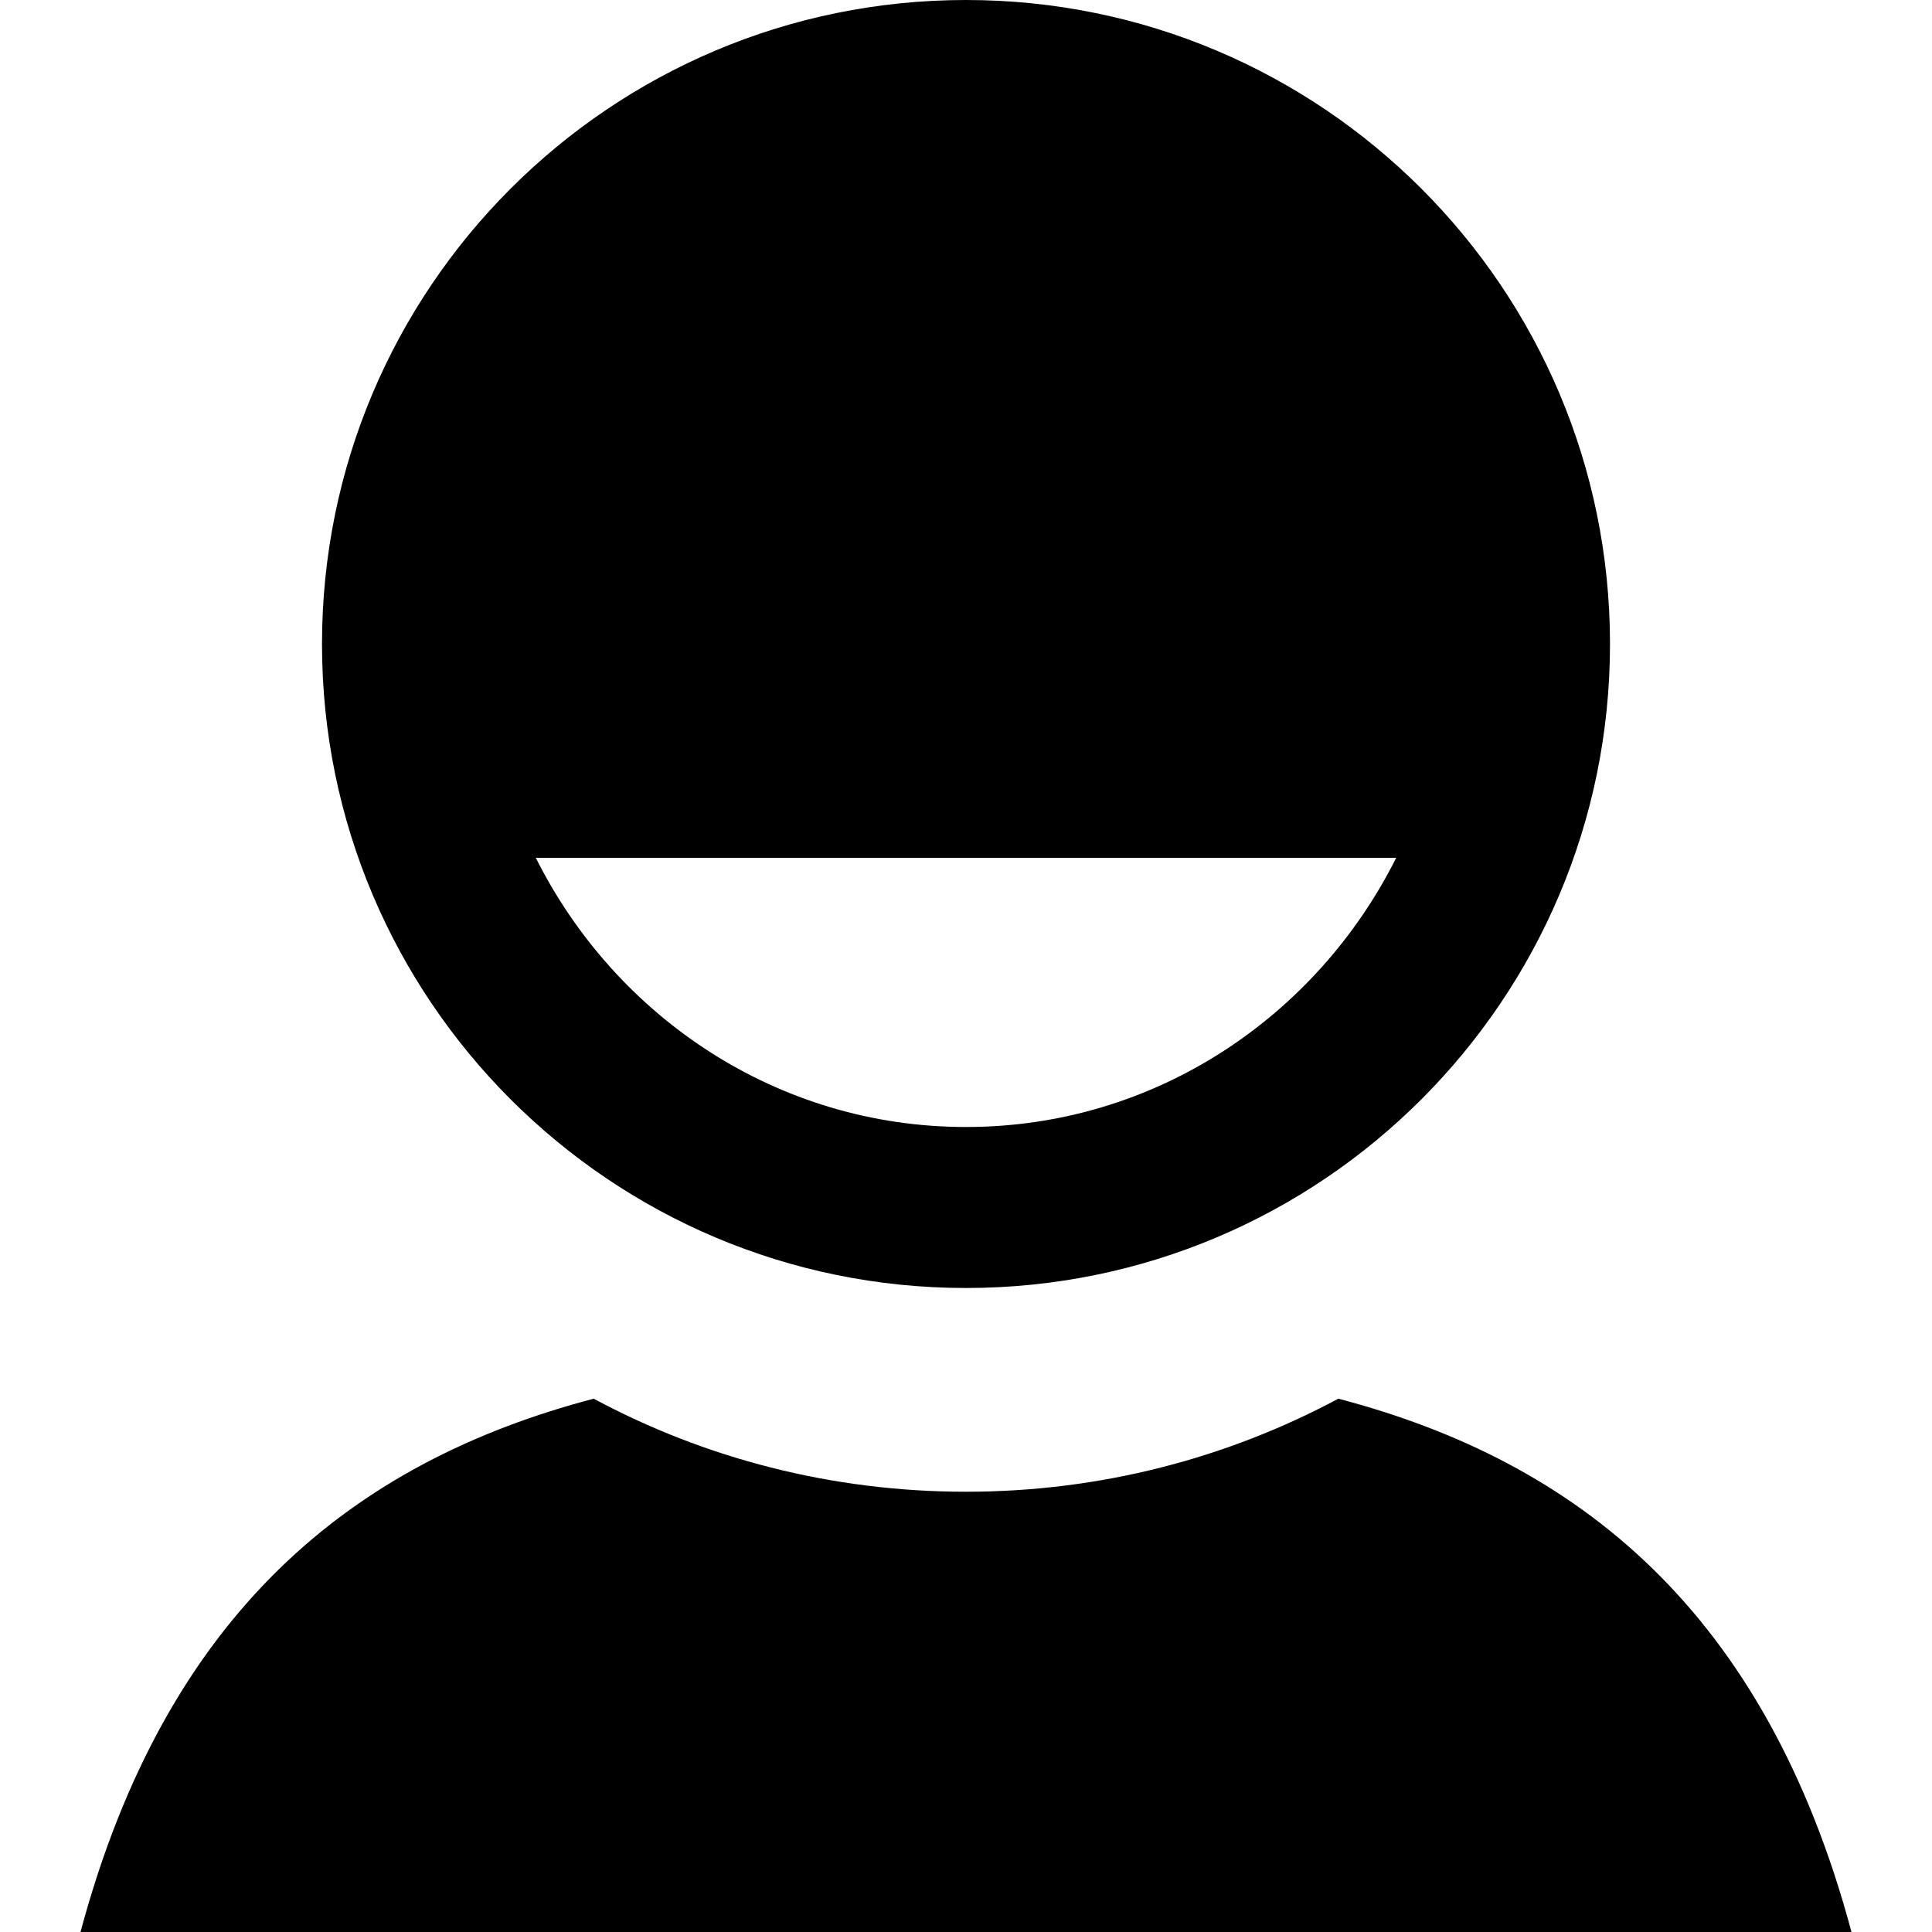
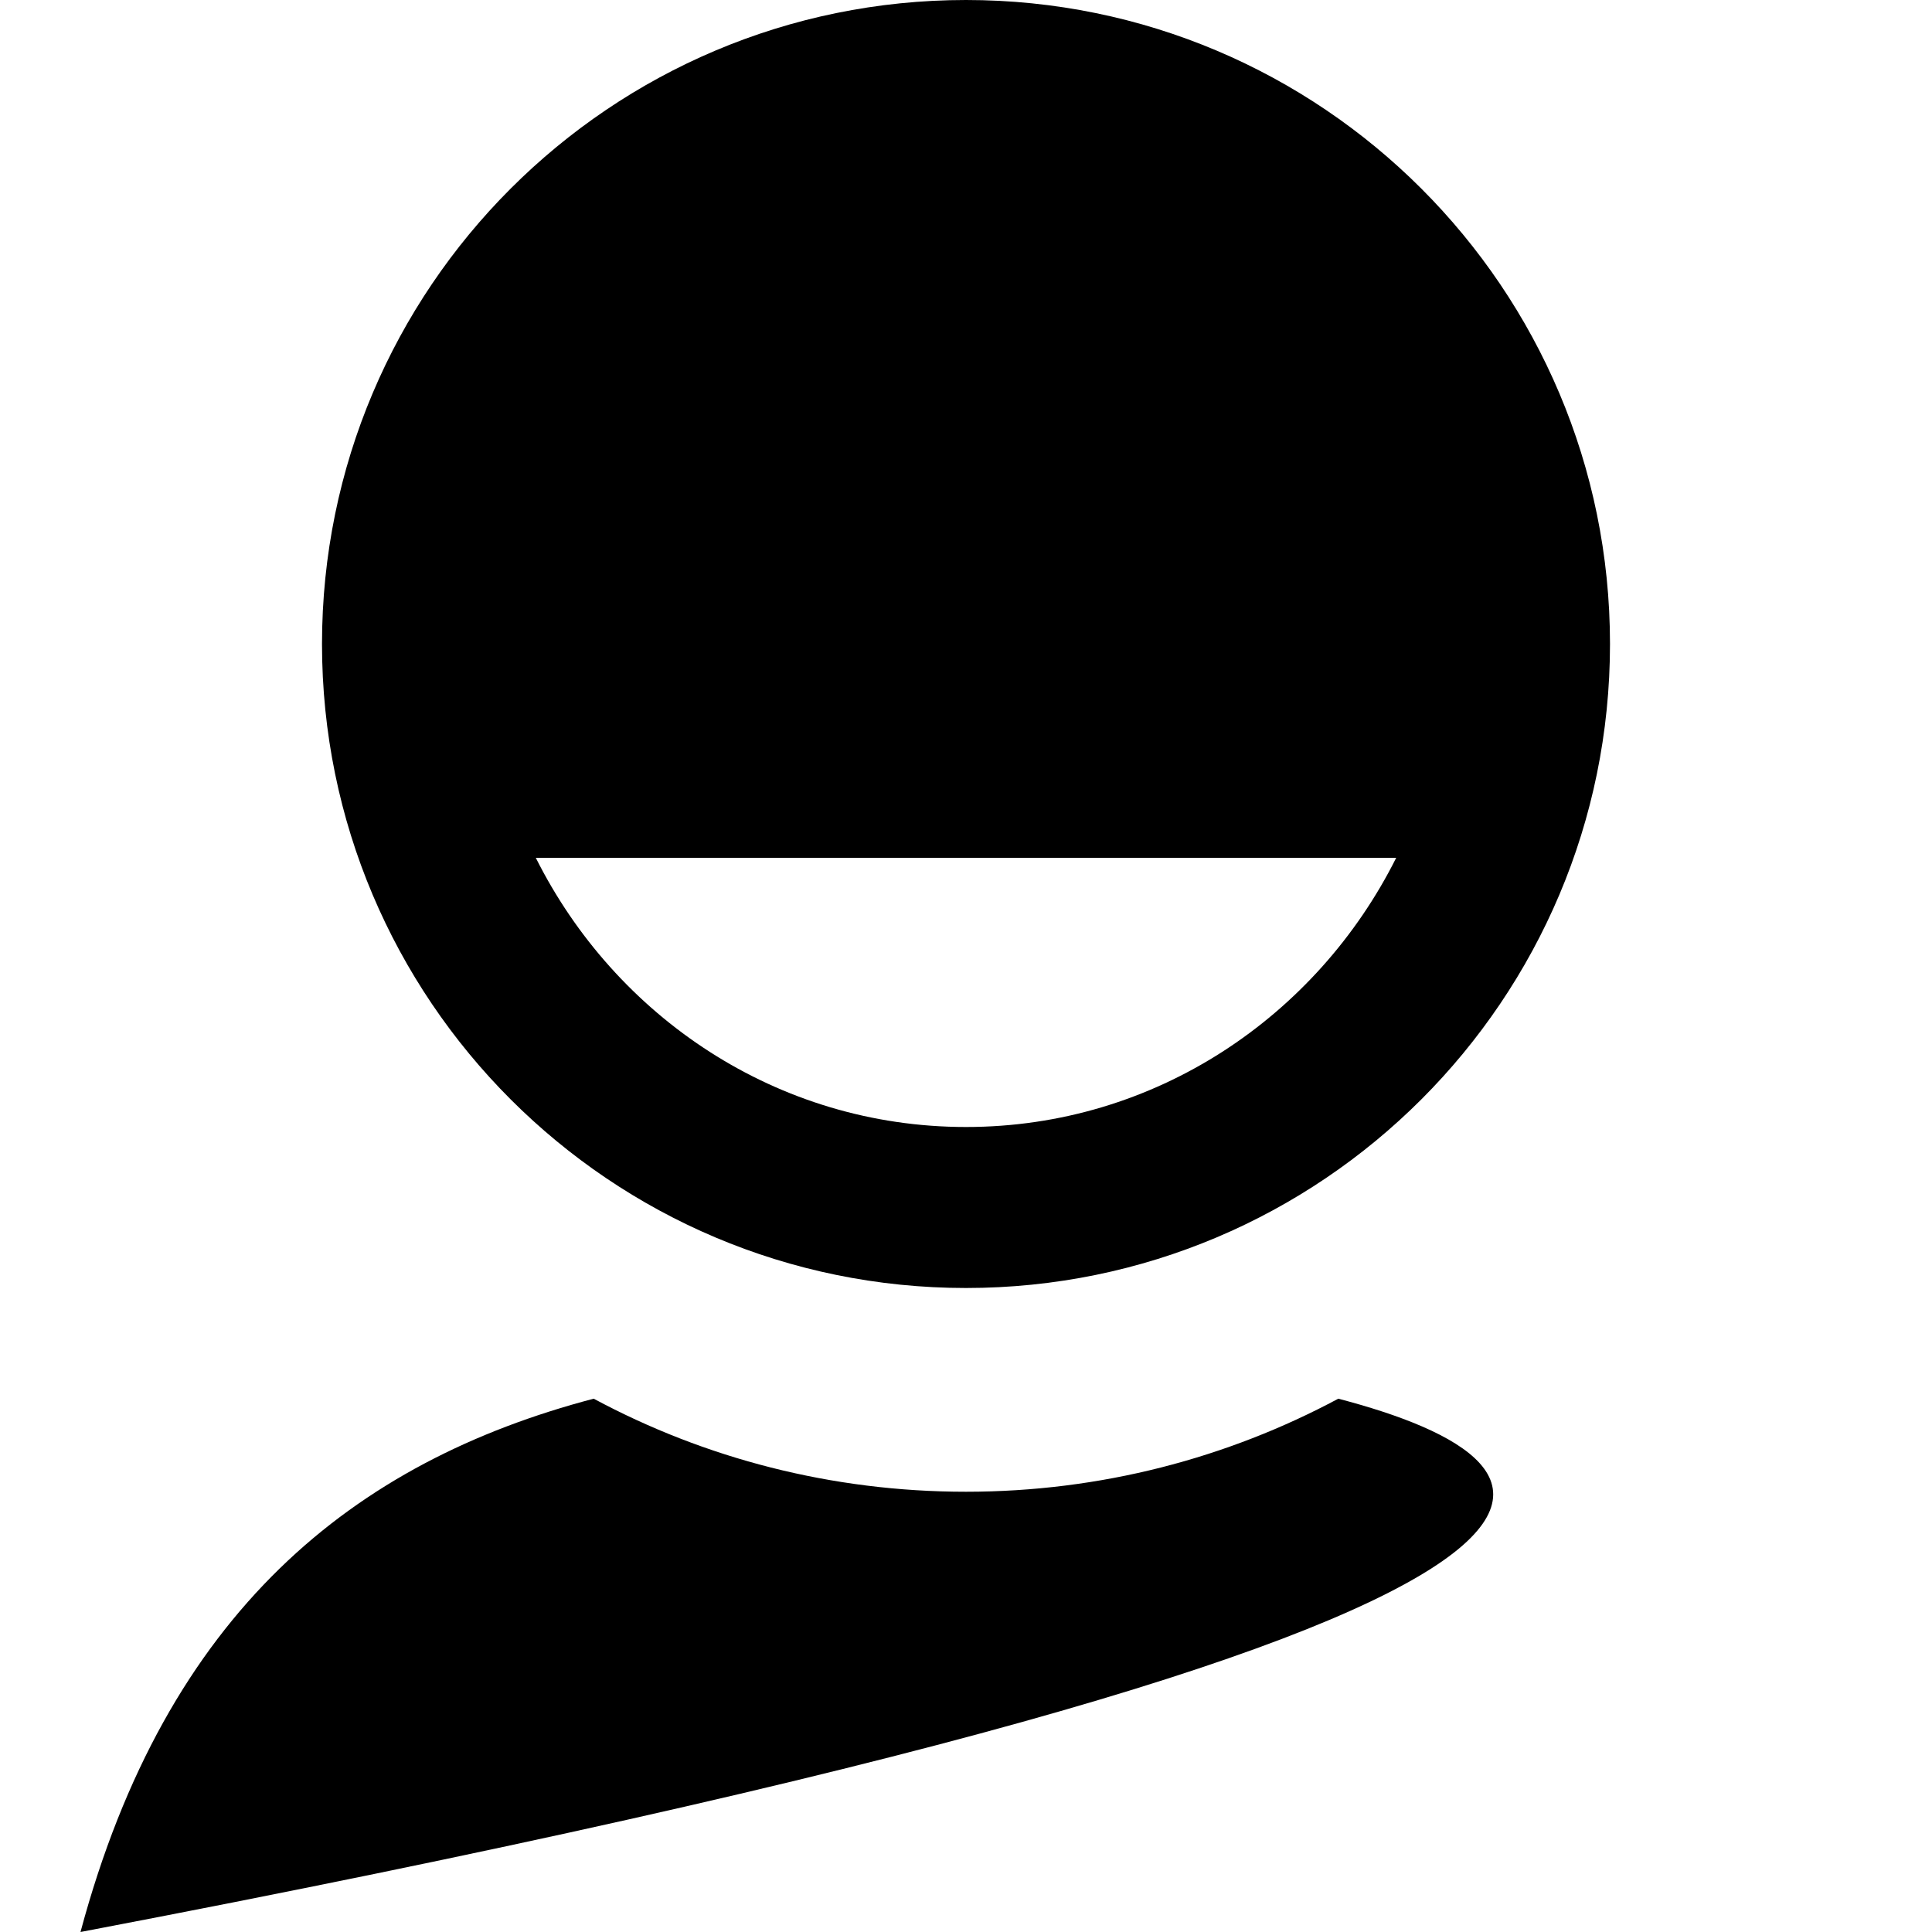
<svg xmlns="http://www.w3.org/2000/svg" viewBox="0 0 24 24" enable-background="new 0 0 24 24">
-   <path d="M 12 0 C 7.582 0 4 3.582 4 8 C 4 12.418 7.582 16 12 16 C 16.418 16 20 12.418 20 8 C 20 3.582 16.418 0 12 0 z M 6.656 10.656 L 17.344 10.656 C 16.359 12.624 14.351 14 12 14 C 9.649 14 7.641 12.624 6.656 10.656 z M 7.375 17.375 C 4.399 18.157 2.069 20.015 1 24 L 23 24 C 21.931 20.014 19.603 18.156 16.625 17.375 C 15.247 18.113 13.671 18.531 12 18.531 C 10.33 18.531 8.753 18.115 7.375 17.375 z" />
+   <path d="M 12 0 C 7.582 0 4 3.582 4 8 C 4 12.418 7.582 16 12 16 C 16.418 16 20 12.418 20 8 C 20 3.582 16.418 0 12 0 z M 6.656 10.656 L 17.344 10.656 C 16.359 12.624 14.351 14 12 14 C 9.649 14 7.641 12.624 6.656 10.656 z M 7.375 17.375 C 4.399 18.157 2.069 20.015 1 24 C 21.931 20.014 19.603 18.156 16.625 17.375 C 15.247 18.113 13.671 18.531 12 18.531 C 10.33 18.531 8.753 18.115 7.375 17.375 z" />
</svg>